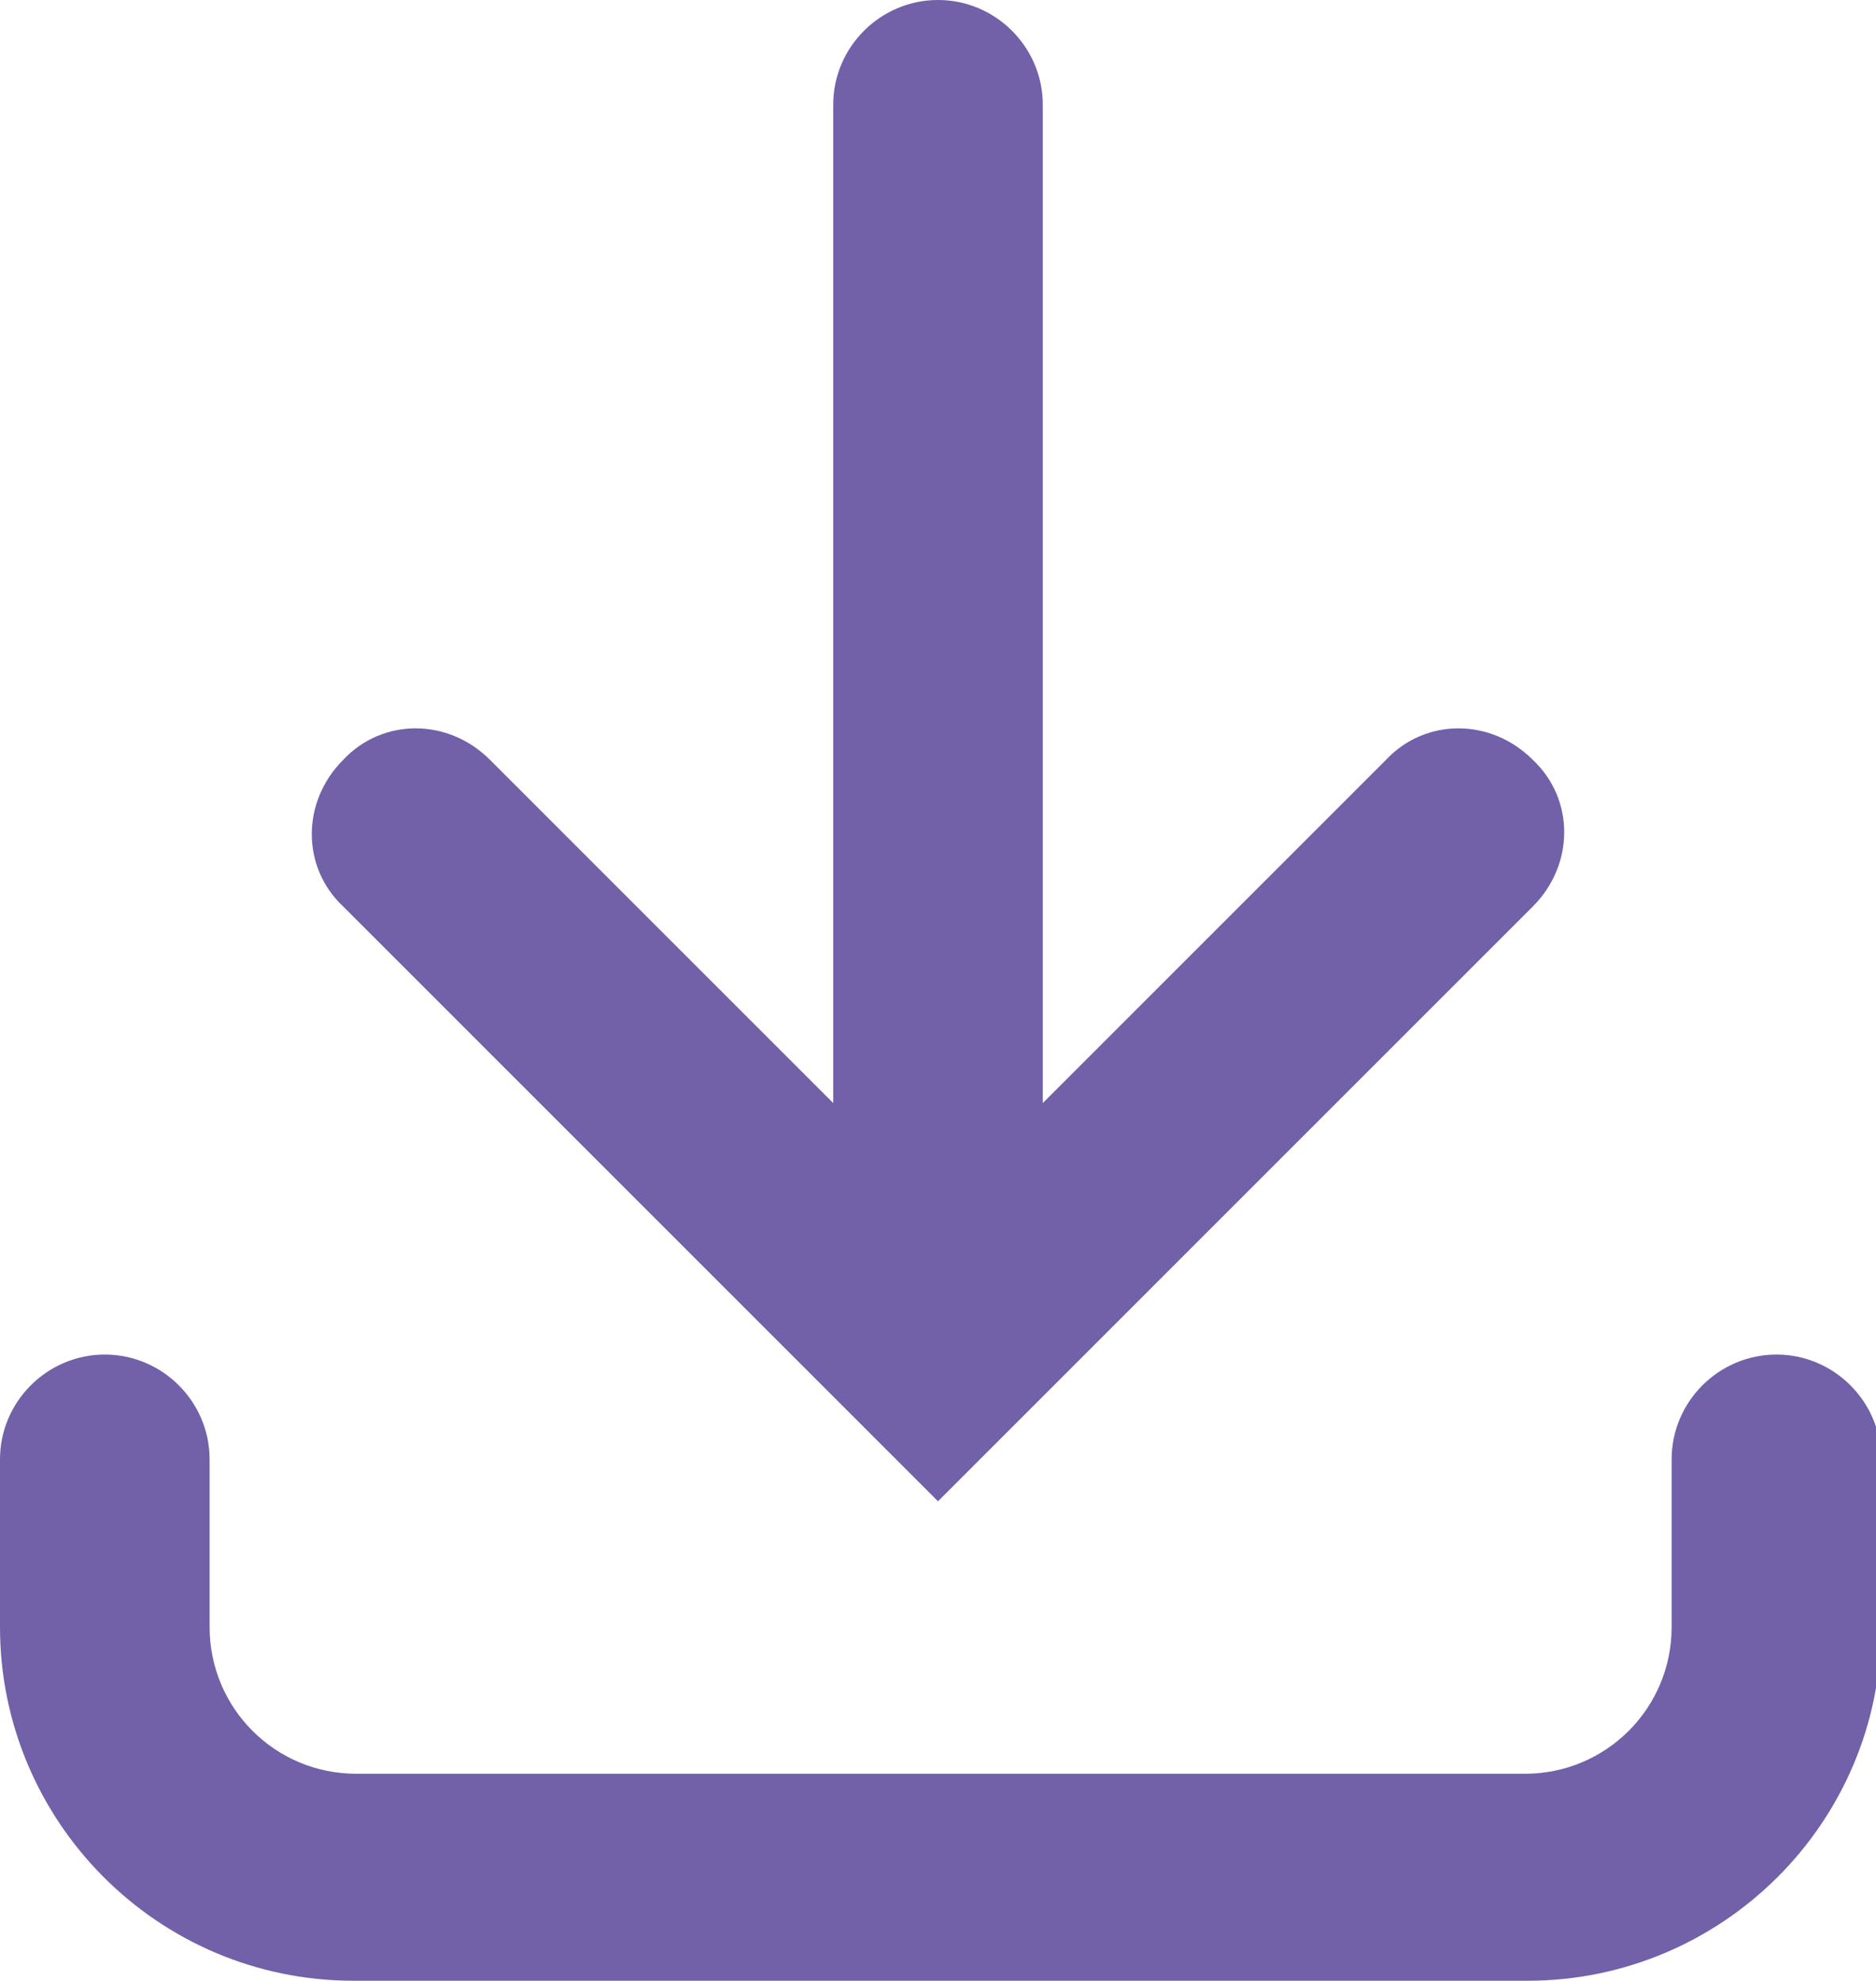
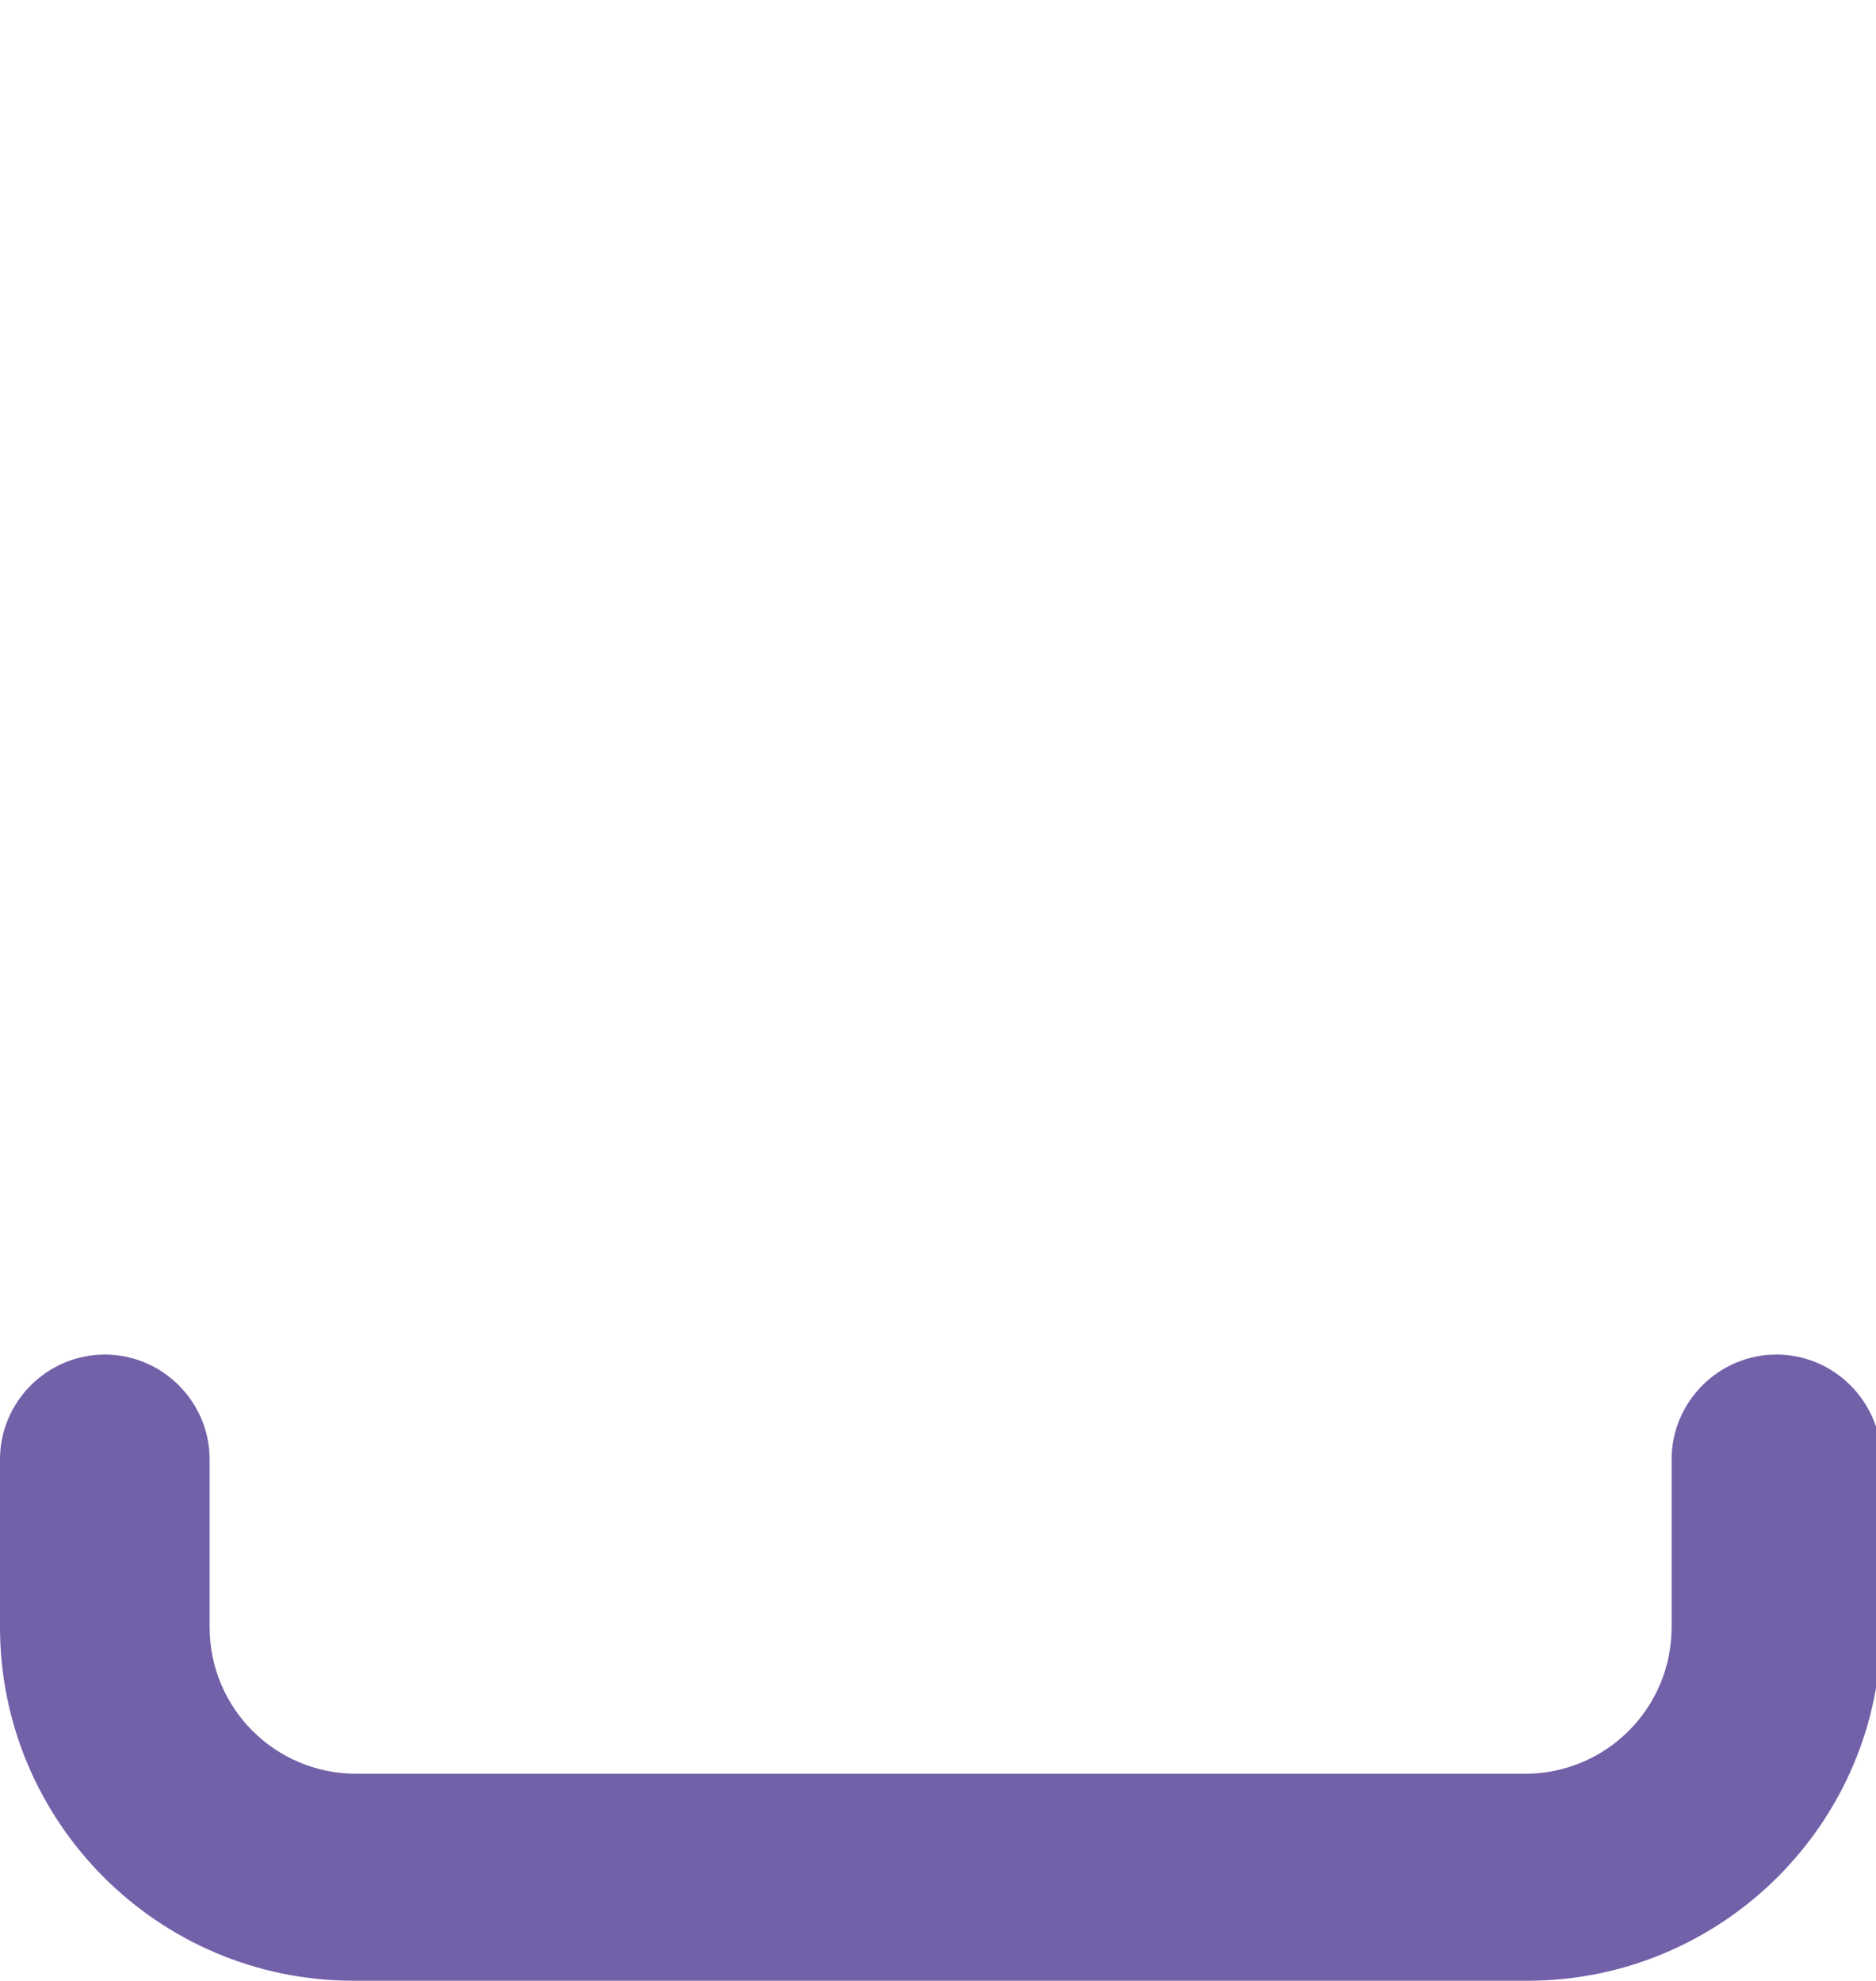
<svg xmlns="http://www.w3.org/2000/svg" id="Layer_2" viewBox="0 0 7.16 7.56">
  <defs>
    <style>.cls-1{fill:#7260a9;stroke-width:0px;}</style>
  </defs>
  <g id="Layer_1-2">
-     <path class="cls-1" d="M3.98,4.21V.4c0-.22-.18-.4-.4-.4s-.4.18-.4.4v3.81l-1.31-1.31c-.16-.16-.41-.16-.56,0-.16.16-.16.41,0,.56l2.27,2.27,2.27-2.27c.16-.16.16-.41,0-.56-.16-.16-.41-.16-.56,0l-1.31,1.31Z" />
    <path class="cls-1" d="M.4,5.17c.22,0,.4.18.4.4v.64c0,.31.25.56.56.56h4.46c.31,0,.56-.25.56-.56v-.64c0-.22.18-.4.4-.4s.4.18.4.4v.64c0,.75-.61,1.35-1.35,1.35H1.35c-.75,0-1.35-.61-1.35-1.35v-.64c0-.22.18-.4.4-.4Z" />
  </g>
</svg>